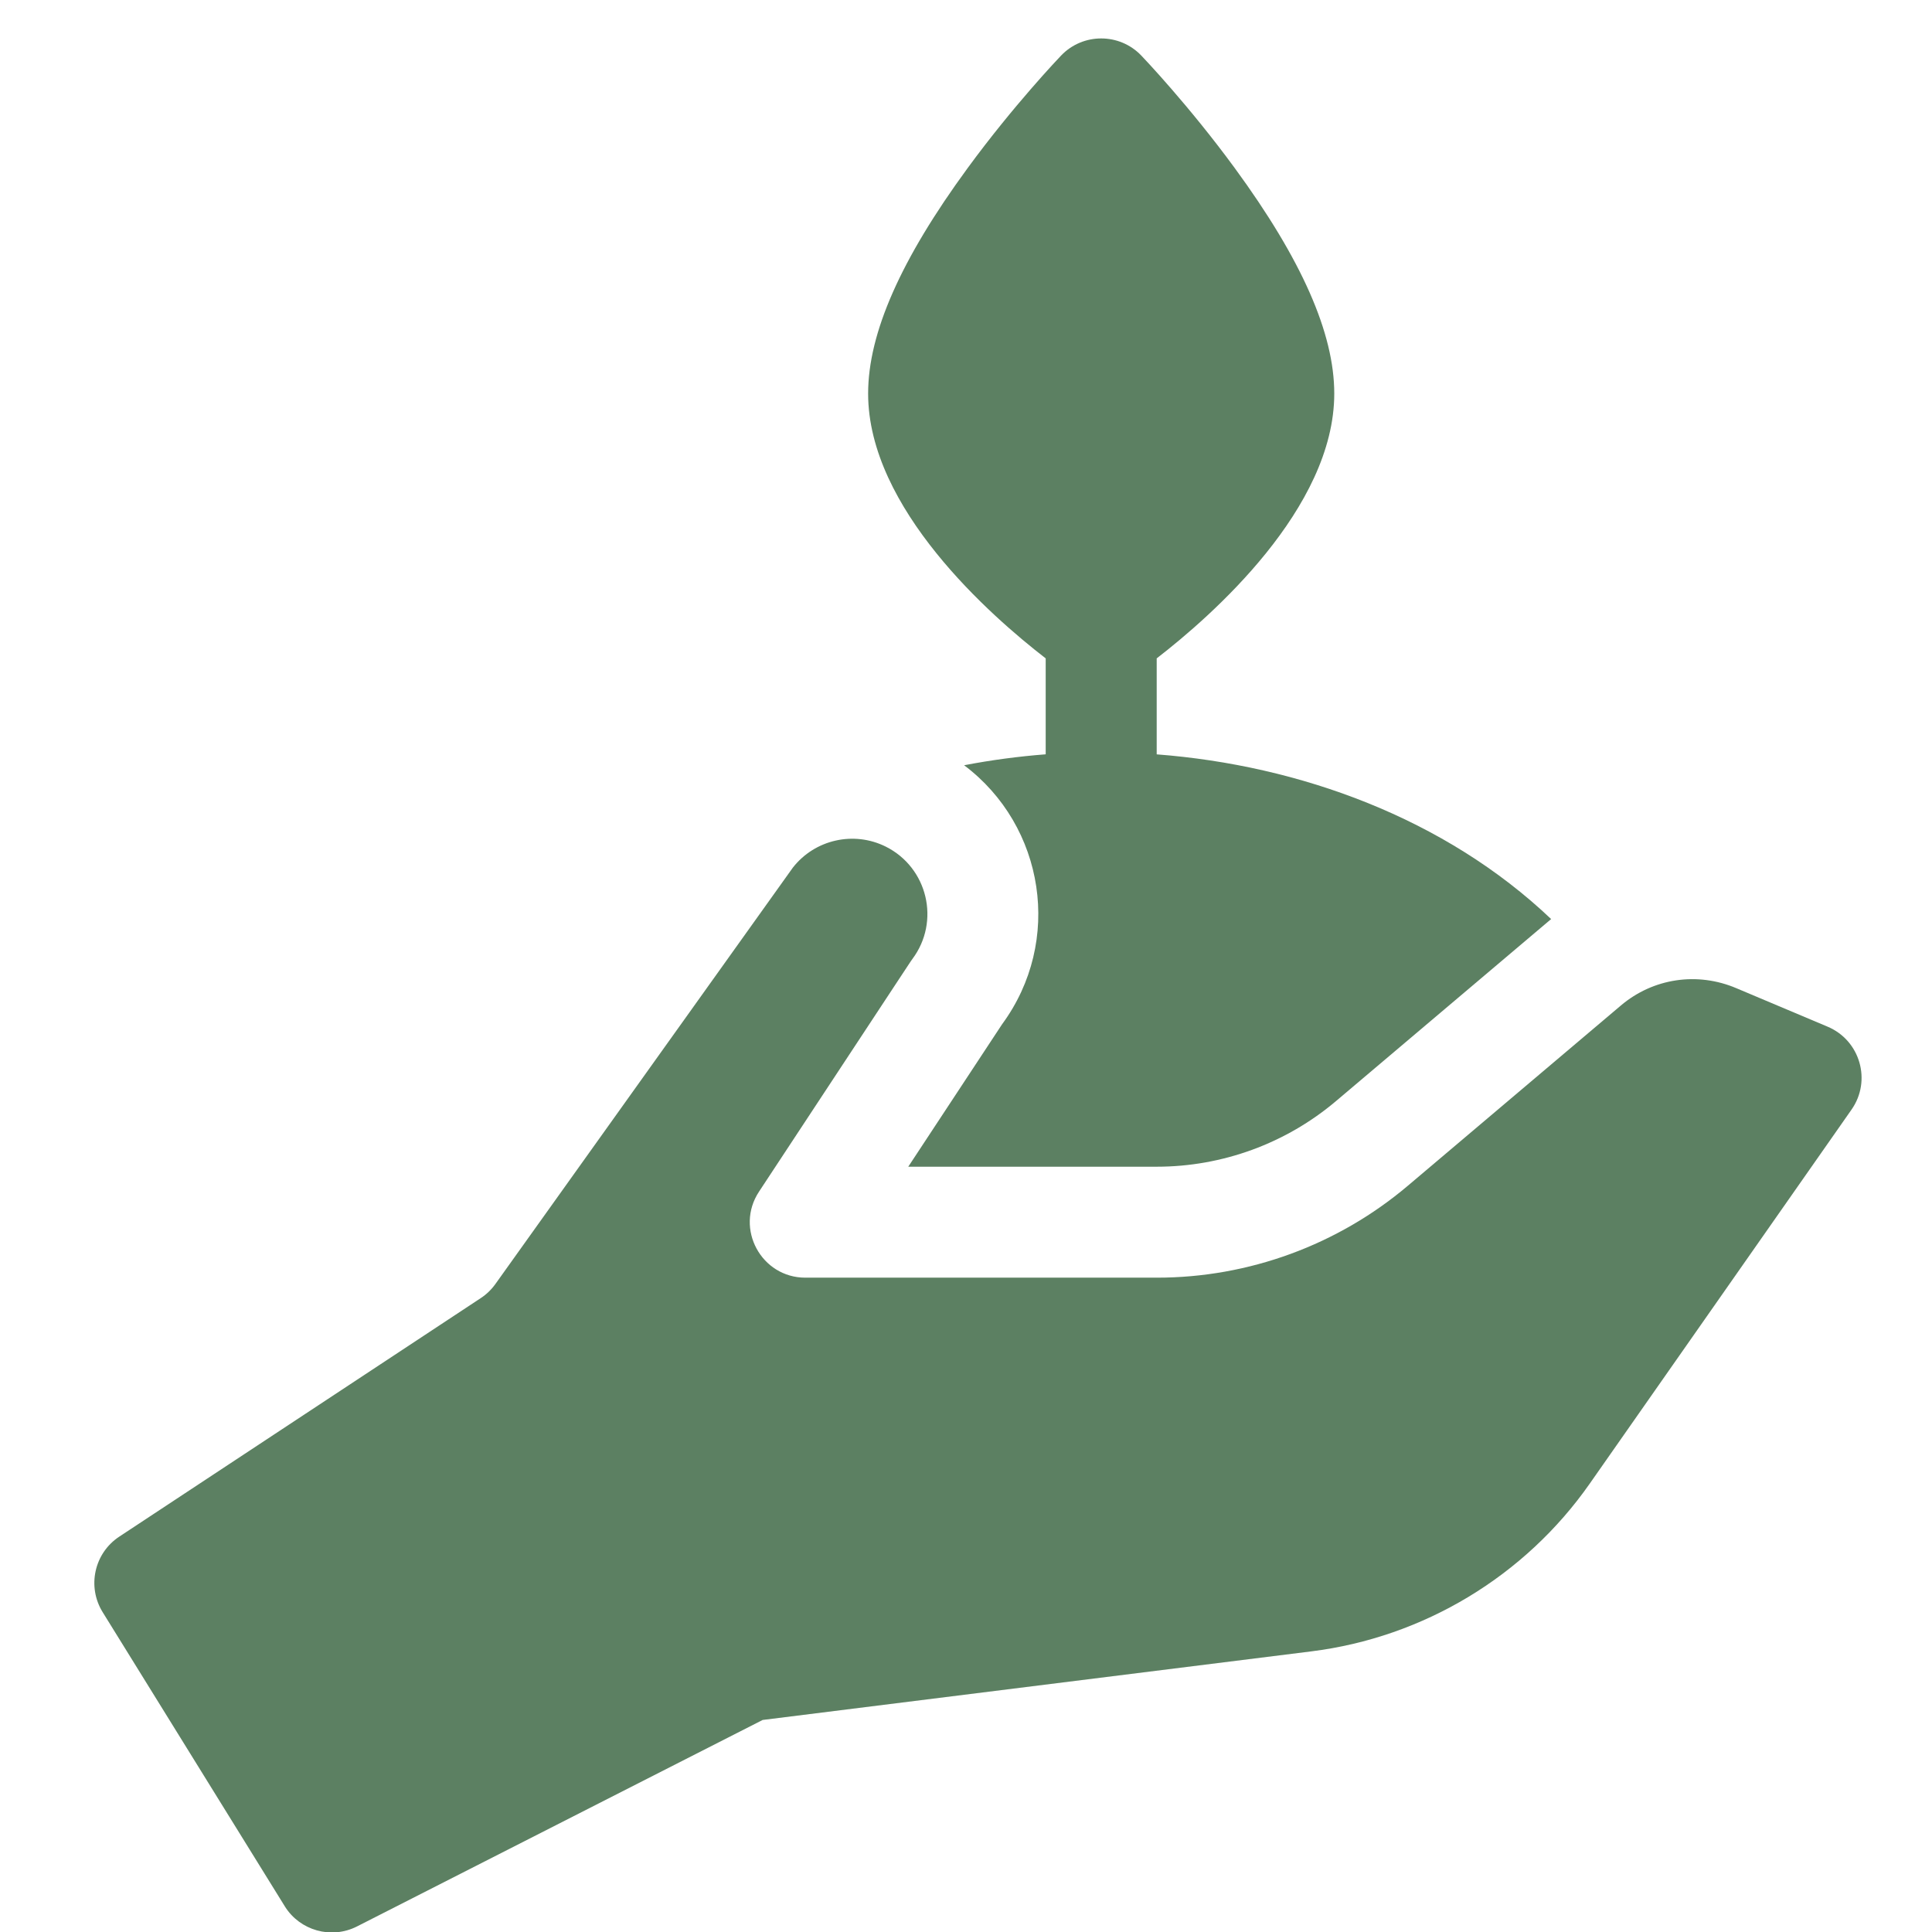
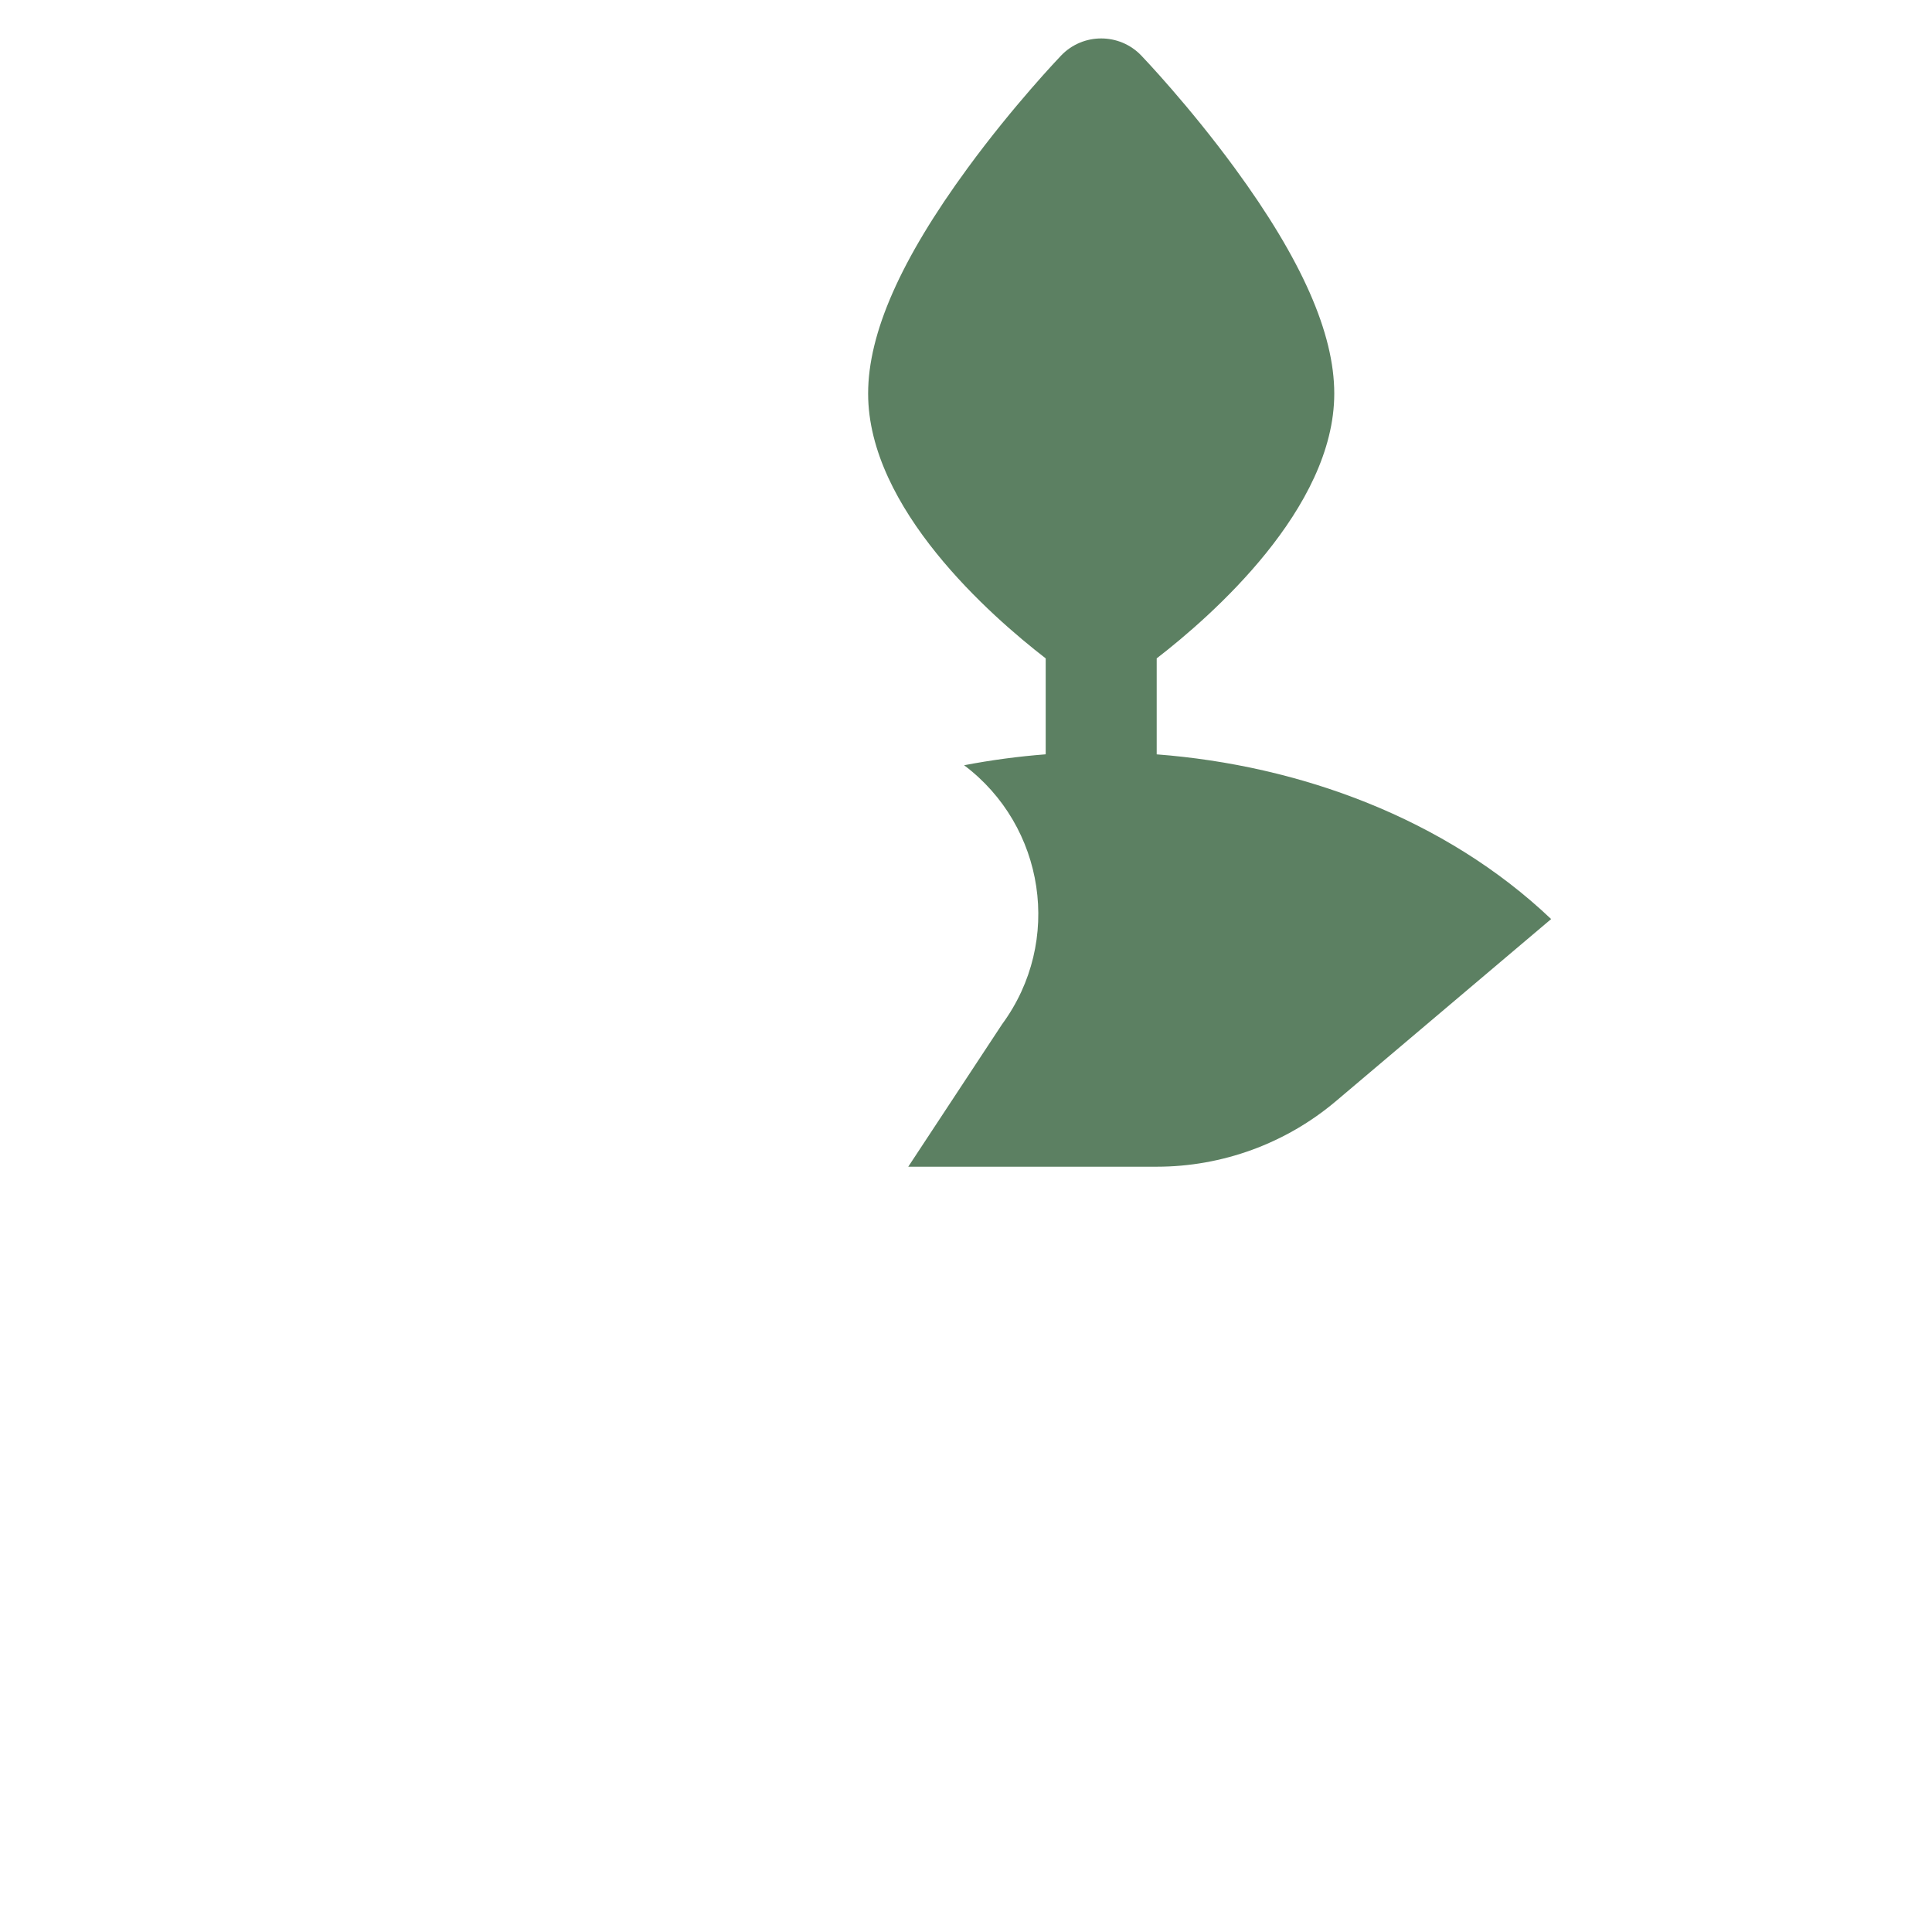
<svg xmlns="http://www.w3.org/2000/svg" width="44" height="44" viewBox="0 0 44 44" fill="none">
  <g clip-path="url(#clip0_118_980)">
    <path d="M23.815 14.994V17.179C23.192 17.227 22.572 17.31 21.957 17.428C23.797 18.812 24.209 21.439 22.823 23.325L20.685 26.571H26.346C27.838 26.571 29.288 26.04 30.427 25.076C34.891 21.299 35.237 21.005 35.326 20.931C32.911 18.635 29.596 17.429 26.343 17.18V14.994C27.591 14.03 30.387 11.58 30.387 8.963C30.387 7.589 29.645 5.909 28.12 3.827C27.072 2.396 26.035 1.31 25.991 1.264C25.494 0.746 24.664 0.746 24.167 1.264C24.123 1.31 23.086 2.396 22.038 3.827C20.513 5.909 19.771 7.589 19.771 8.963C19.771 11.58 22.567 14.03 23.815 14.994Z" fill="#5C8062" />
-     <path d="M39.55 22.508C38.657 22.126 37.65 22.277 36.915 22.899L32.062 27.005C30.466 28.355 28.437 29.098 26.348 29.098H18.341C17.339 29.098 16.731 27.981 17.286 27.139C20.977 21.536 20.742 21.89 20.778 21.842C21.421 20.985 21.127 19.759 20.174 19.282C19.445 18.918 18.558 19.119 18.057 19.759L11.282 29.243C11.192 29.369 11.079 29.478 10.95 29.563L2.716 34.996C2.146 35.372 1.978 36.134 2.338 36.716C3.642 38.822 6.465 43.383 6.491 43.423C6.829 43.961 7.538 44.174 8.131 43.873L17.369 39.171L29.864 37.609C32.418 37.29 34.729 35.898 36.205 33.789L42.167 25.271C42.629 24.612 42.365 23.695 41.623 23.382L39.55 22.508Z" fill="#5C8062" />
  </g>
  <defs>
    <clipPath id="clip0_118_980">
      <rect width="43.135" height="43.135" fill="white" transform="translate(0.709 0.875)" />
    </clipPath>
  </defs>
</svg>